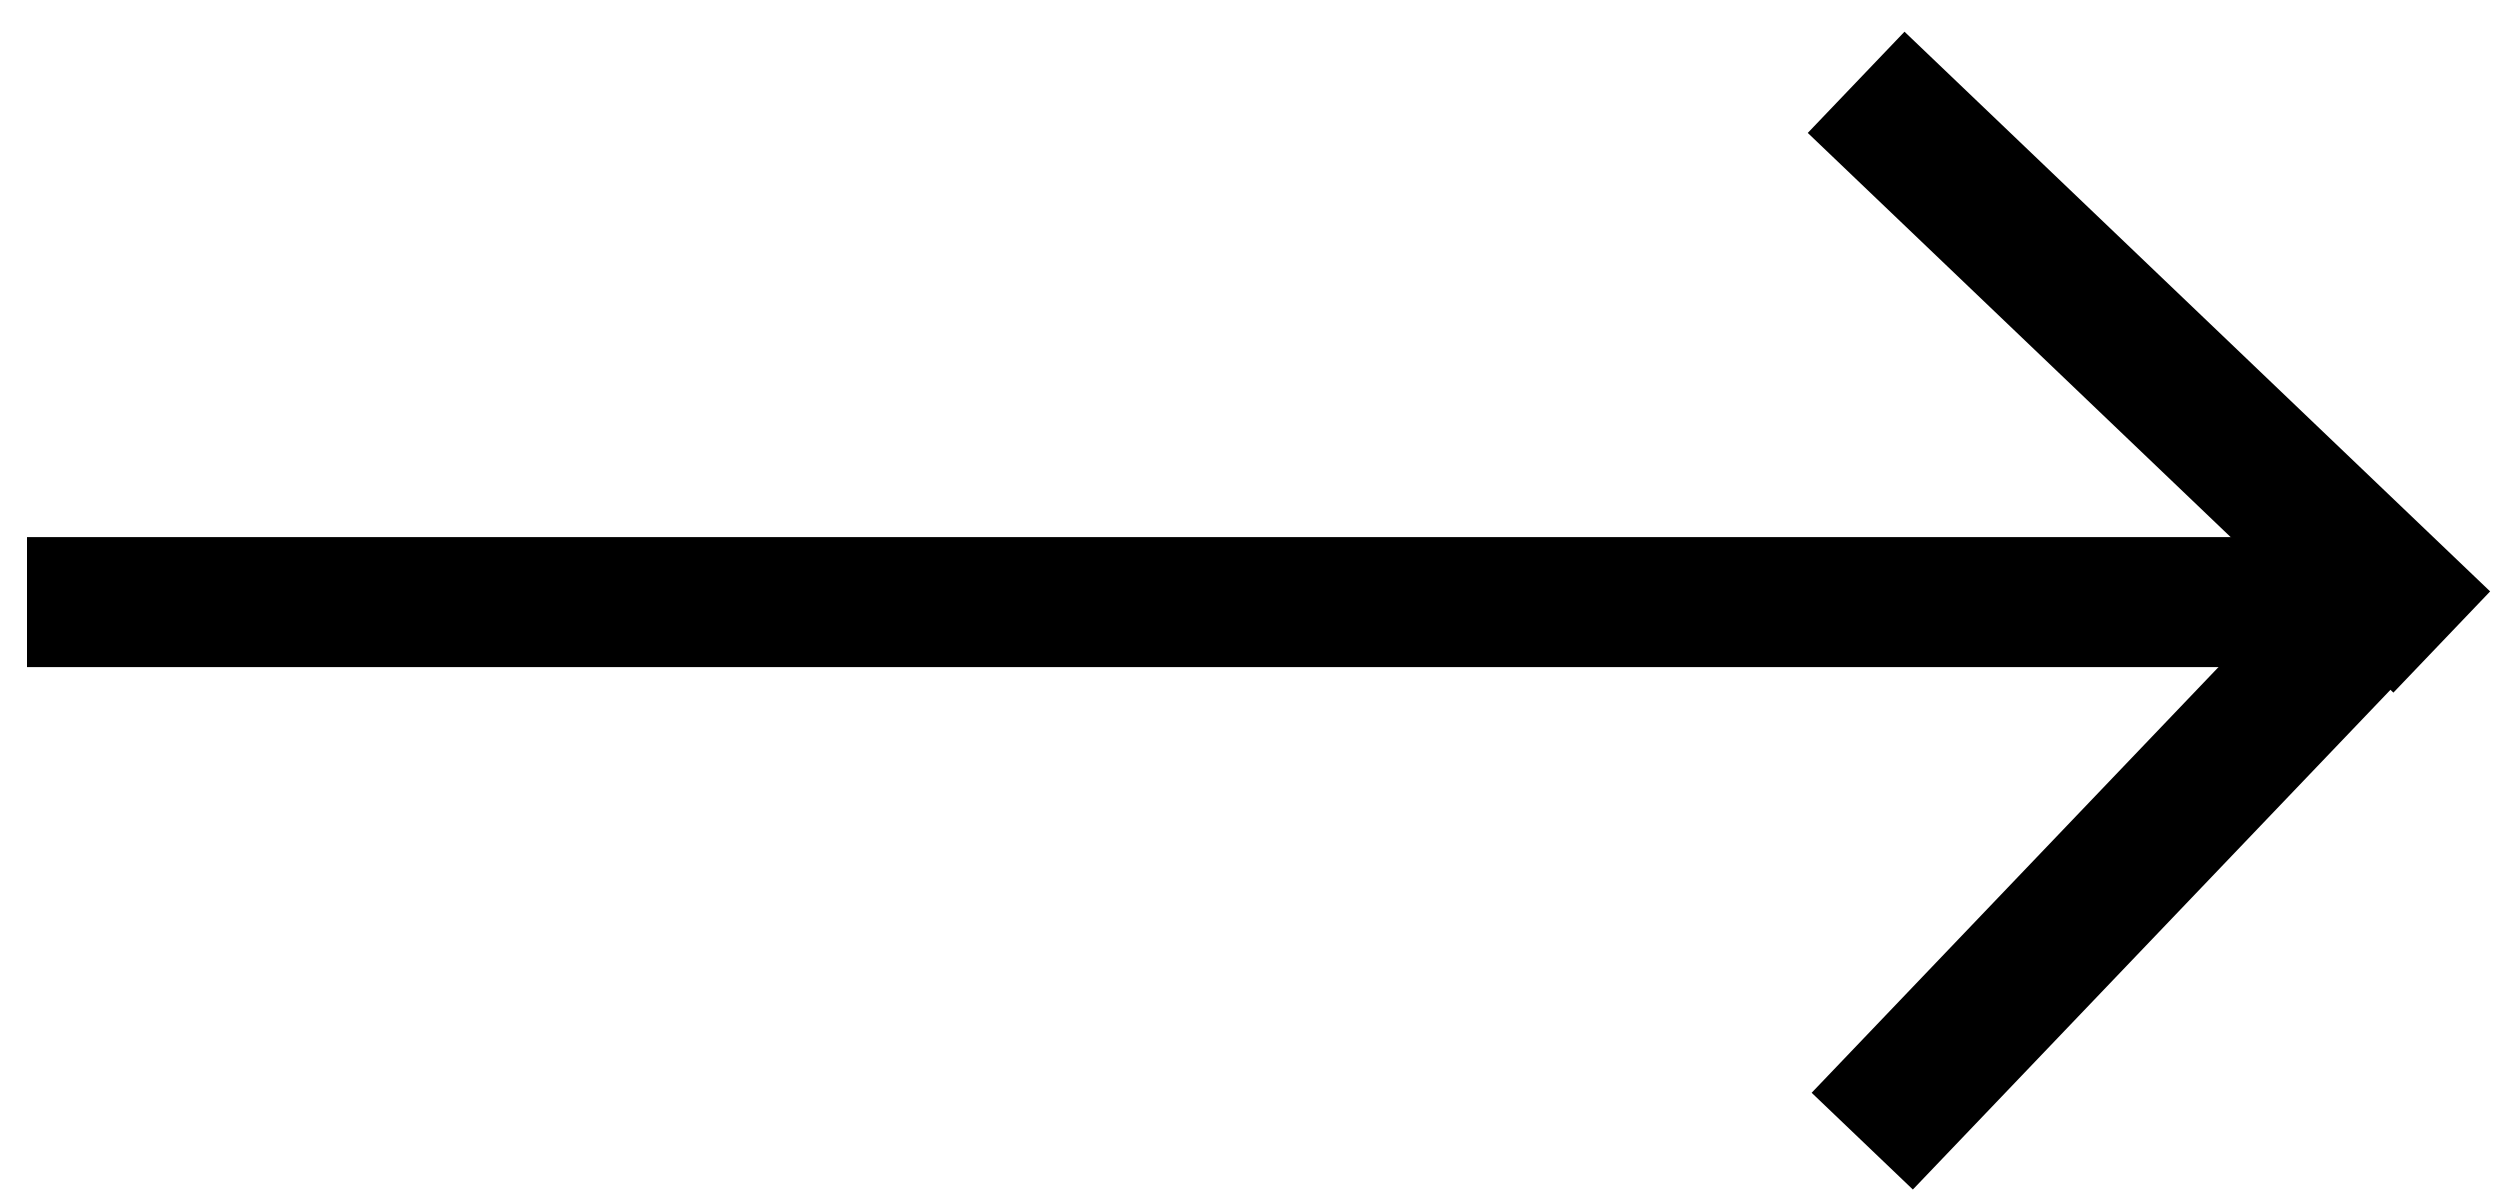
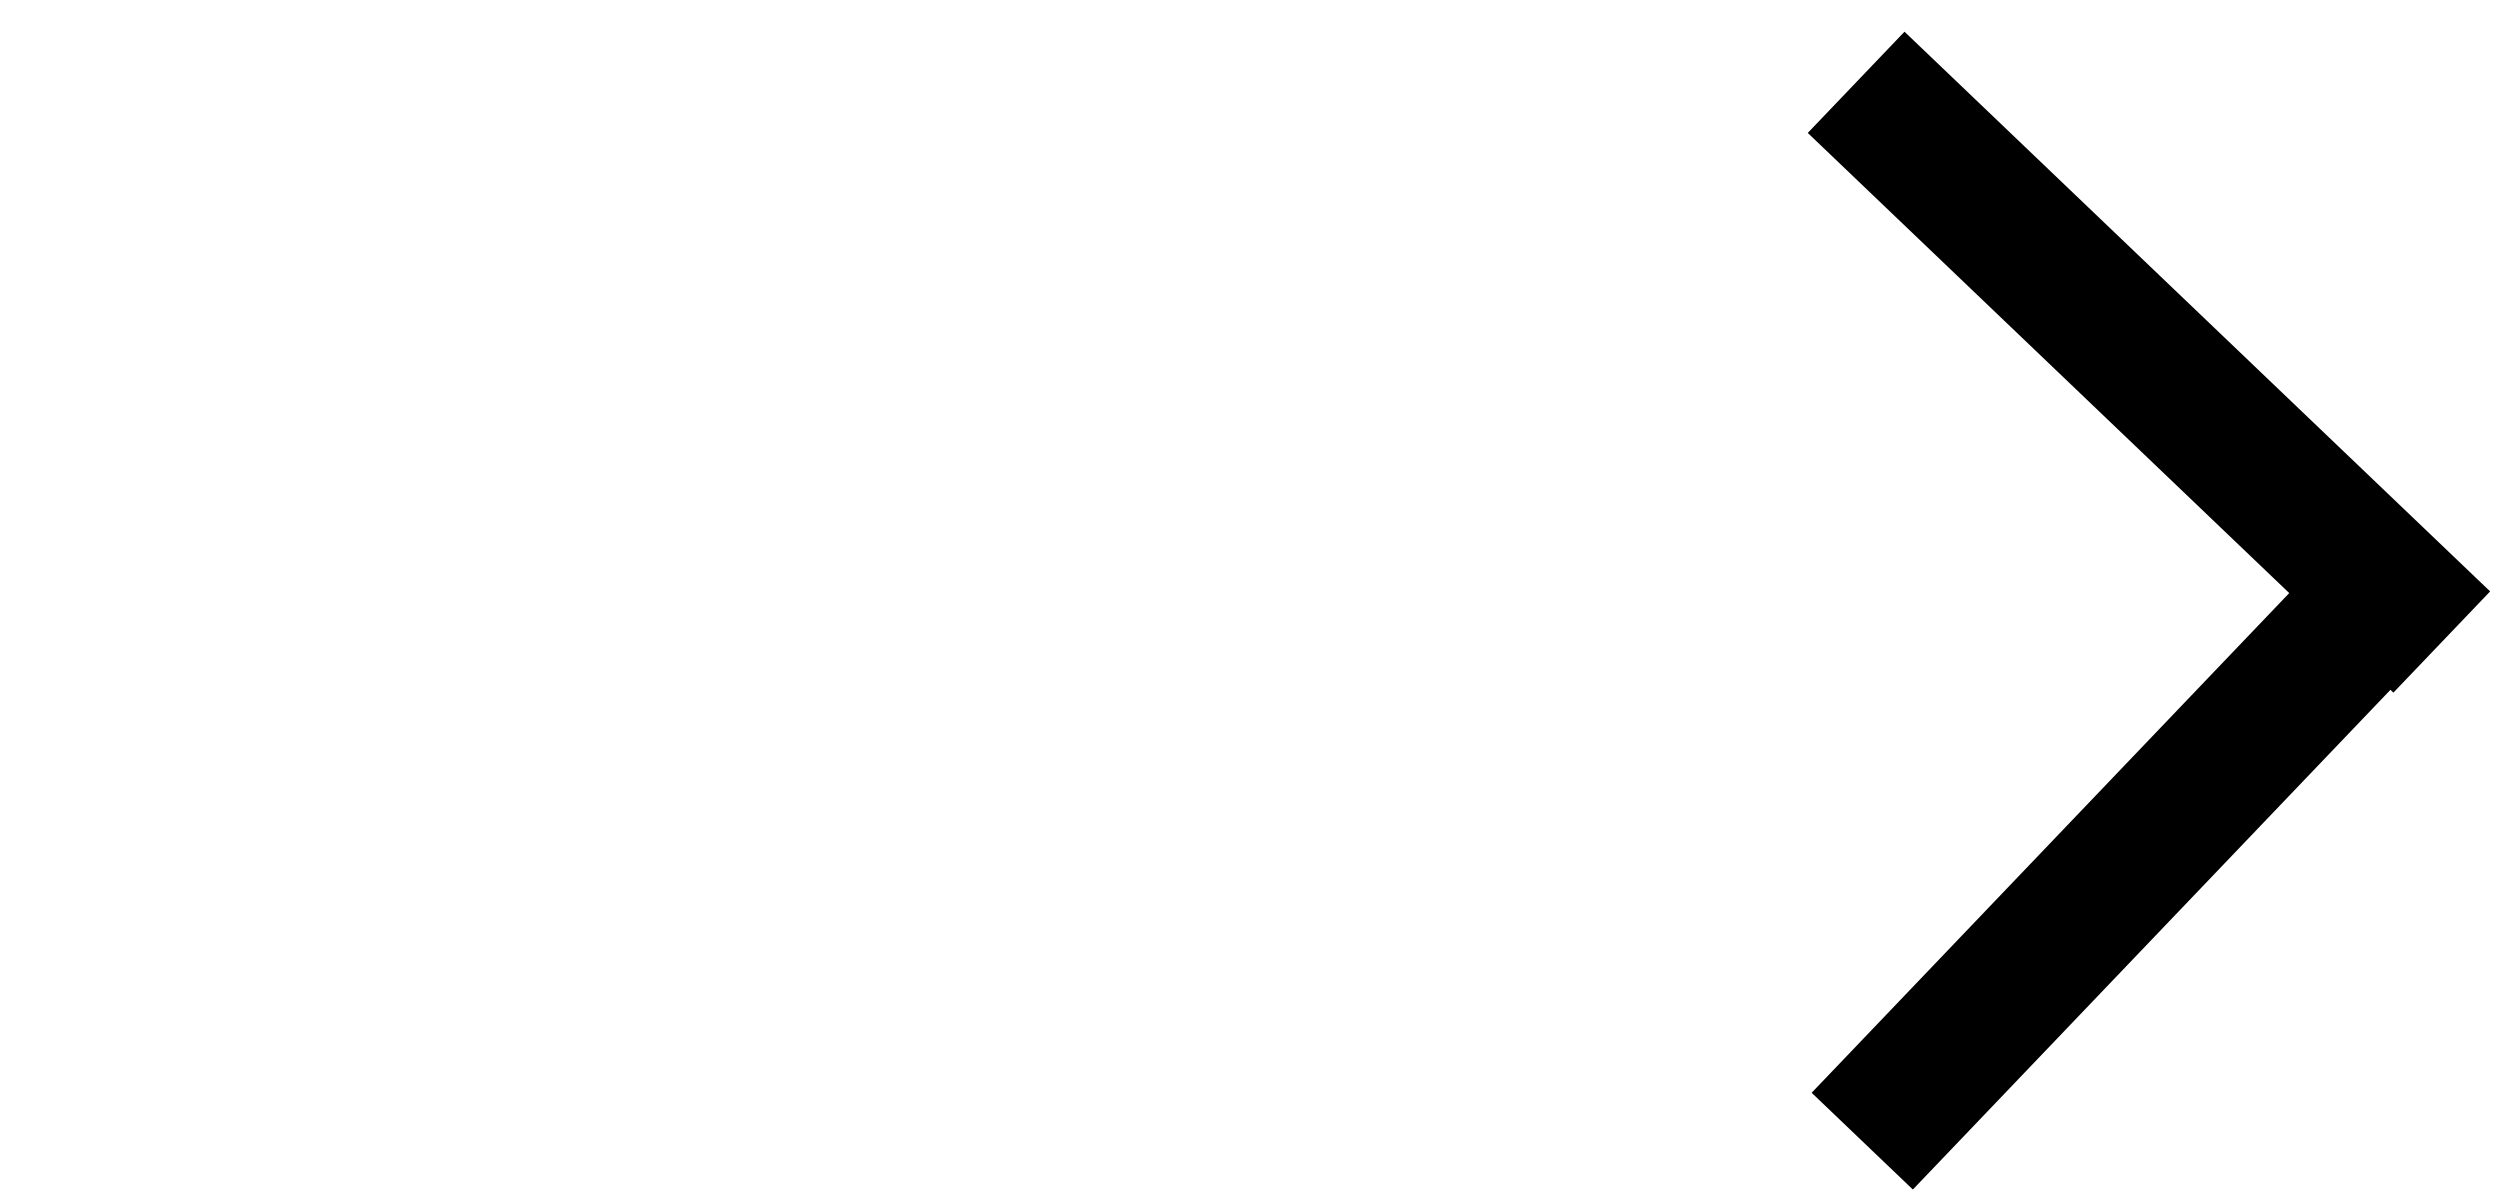
<svg xmlns="http://www.w3.org/2000/svg" version="1.0" id="레이어_1" x="0px" y="0px" viewBox="0 0 25 12" style="enable-background:new 0 0 25 12;" xml:space="preserve">
-   <rect x="11.6" y="-5.9" transform="matrix(6.123234e-17 -1 1 6.123234e-17 6.17 18.271)" width="1.3" height="23.9" />
  <rect x="20.8" y="-0.4" transform="matrix(0.691 -0.723 0.723 0.691 3.994 16.644)" width="1.4" height="8.1" />
  <rect x="20.7" y="4.7" transform="matrix(-0.723 -0.691 0.691 -0.723 30.847 29.597)" width="1.4" height="7.8" />
</svg>